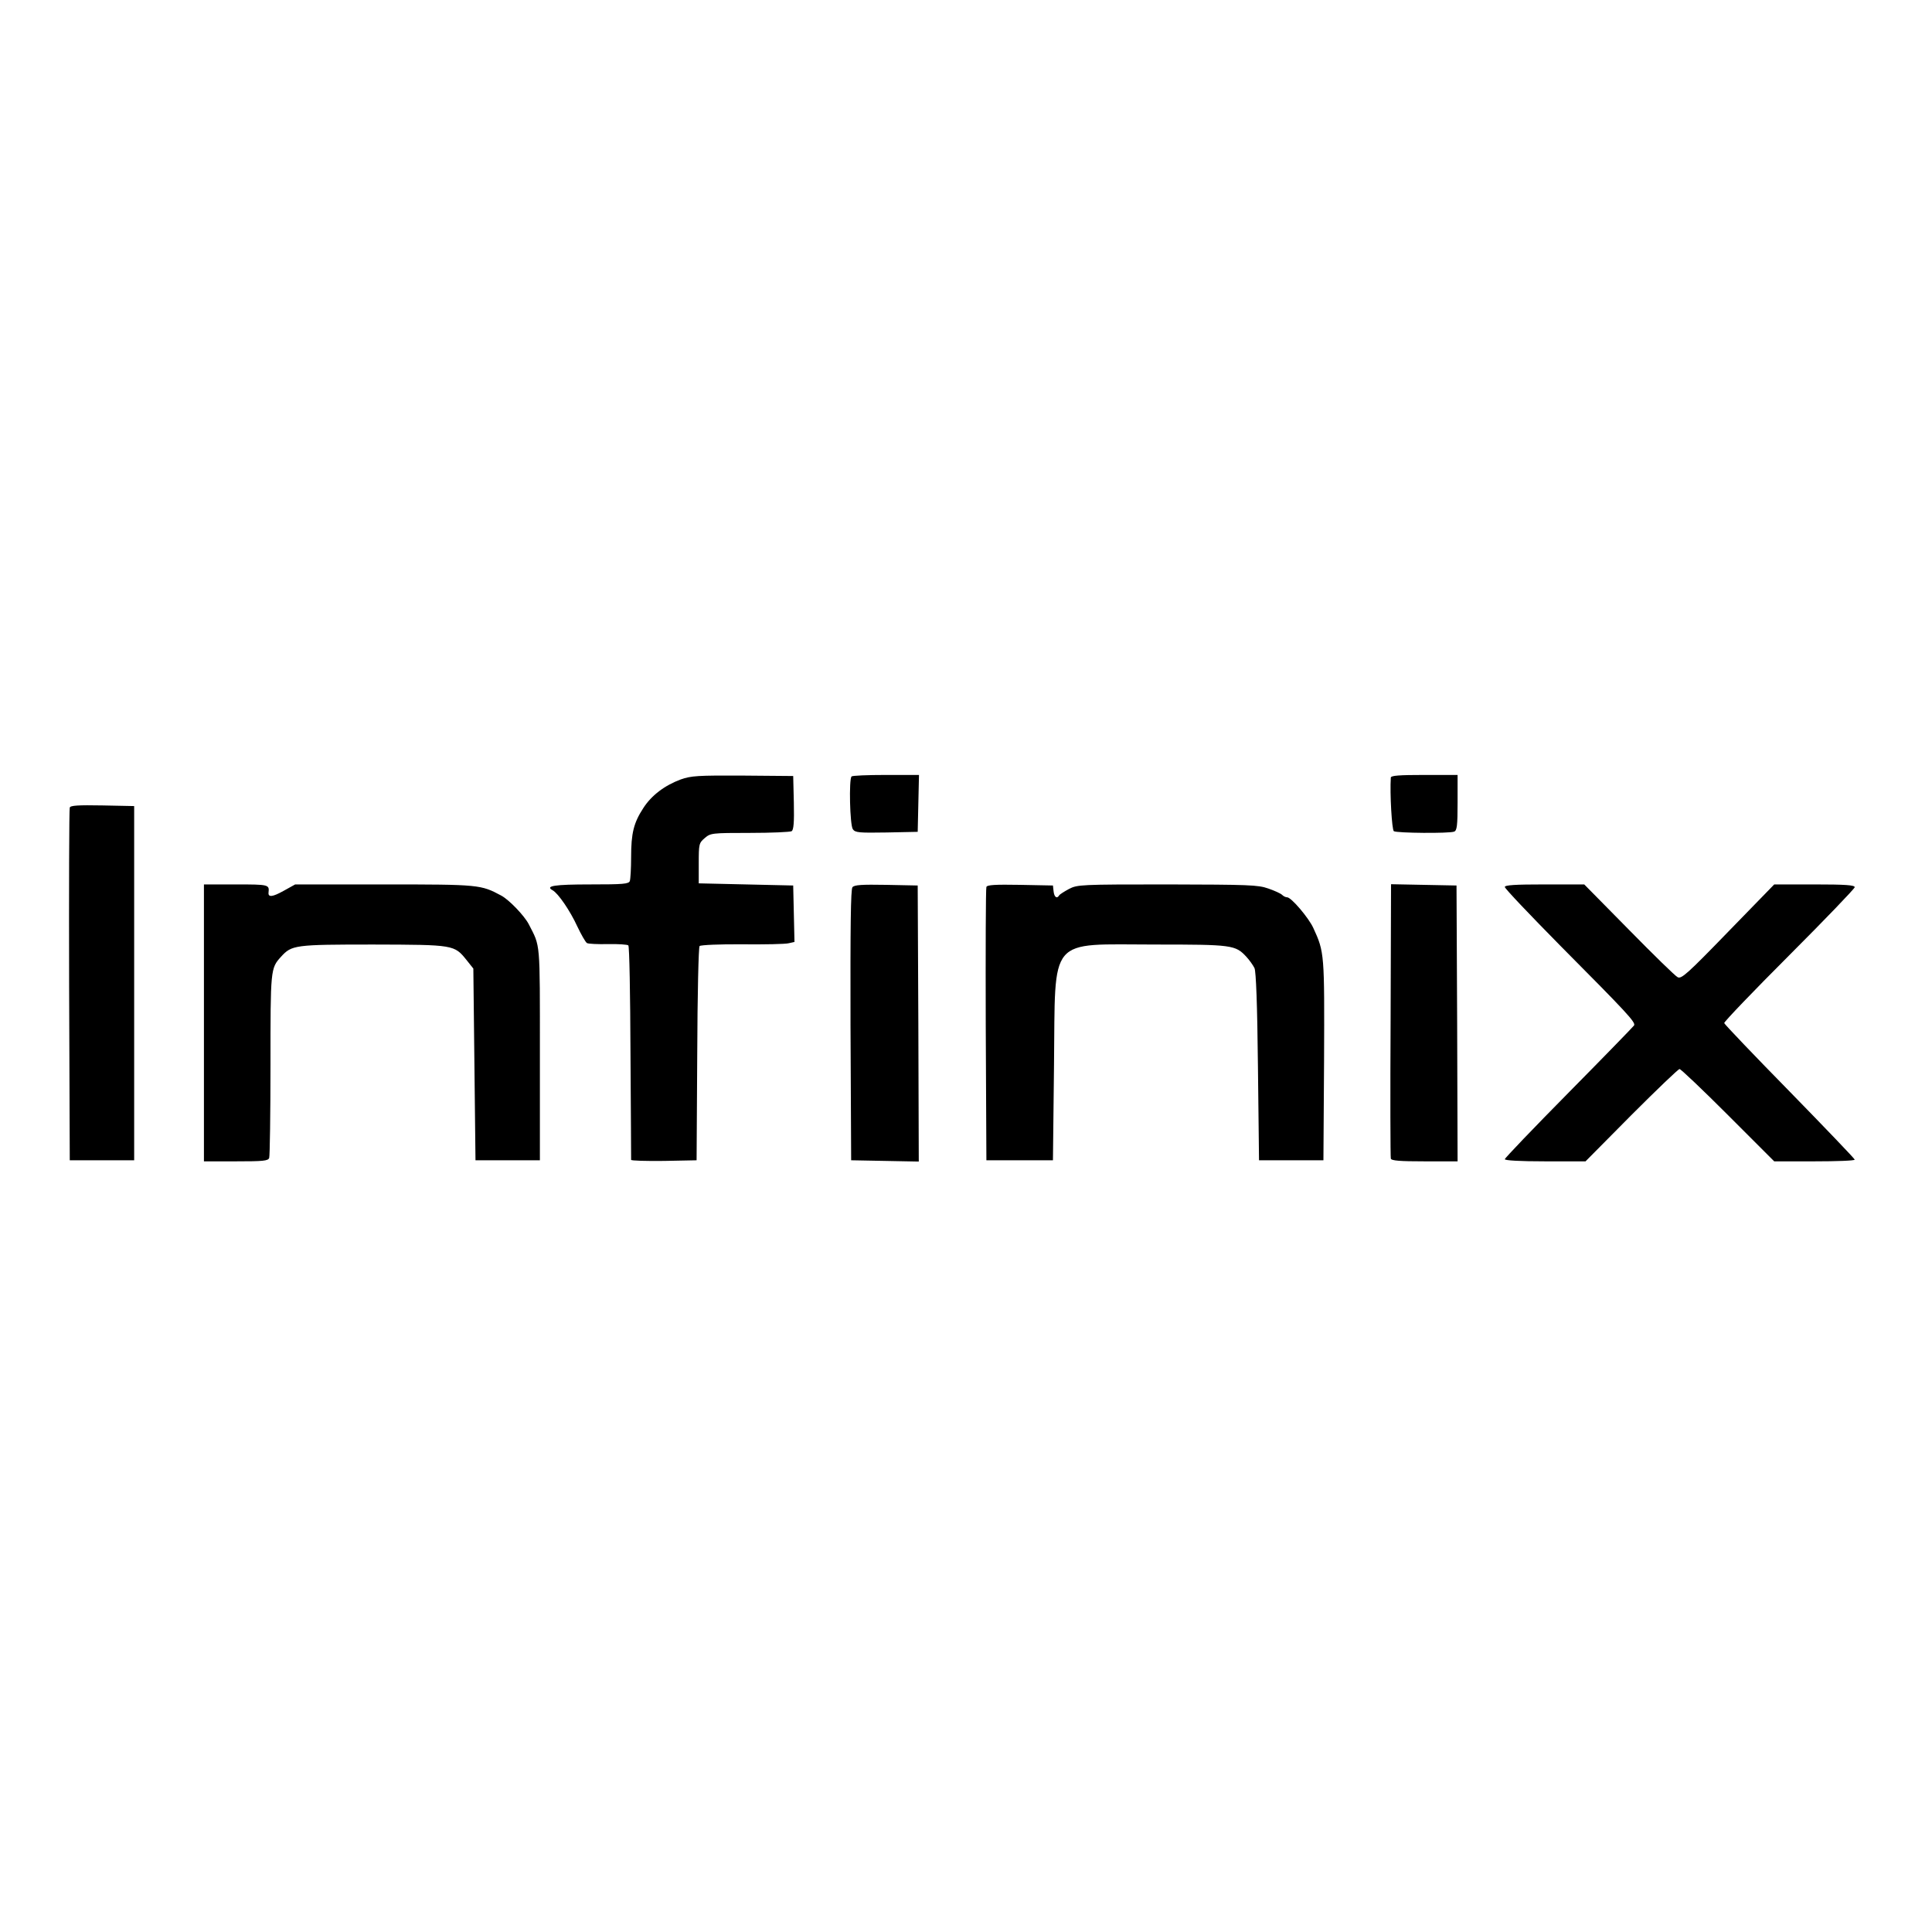
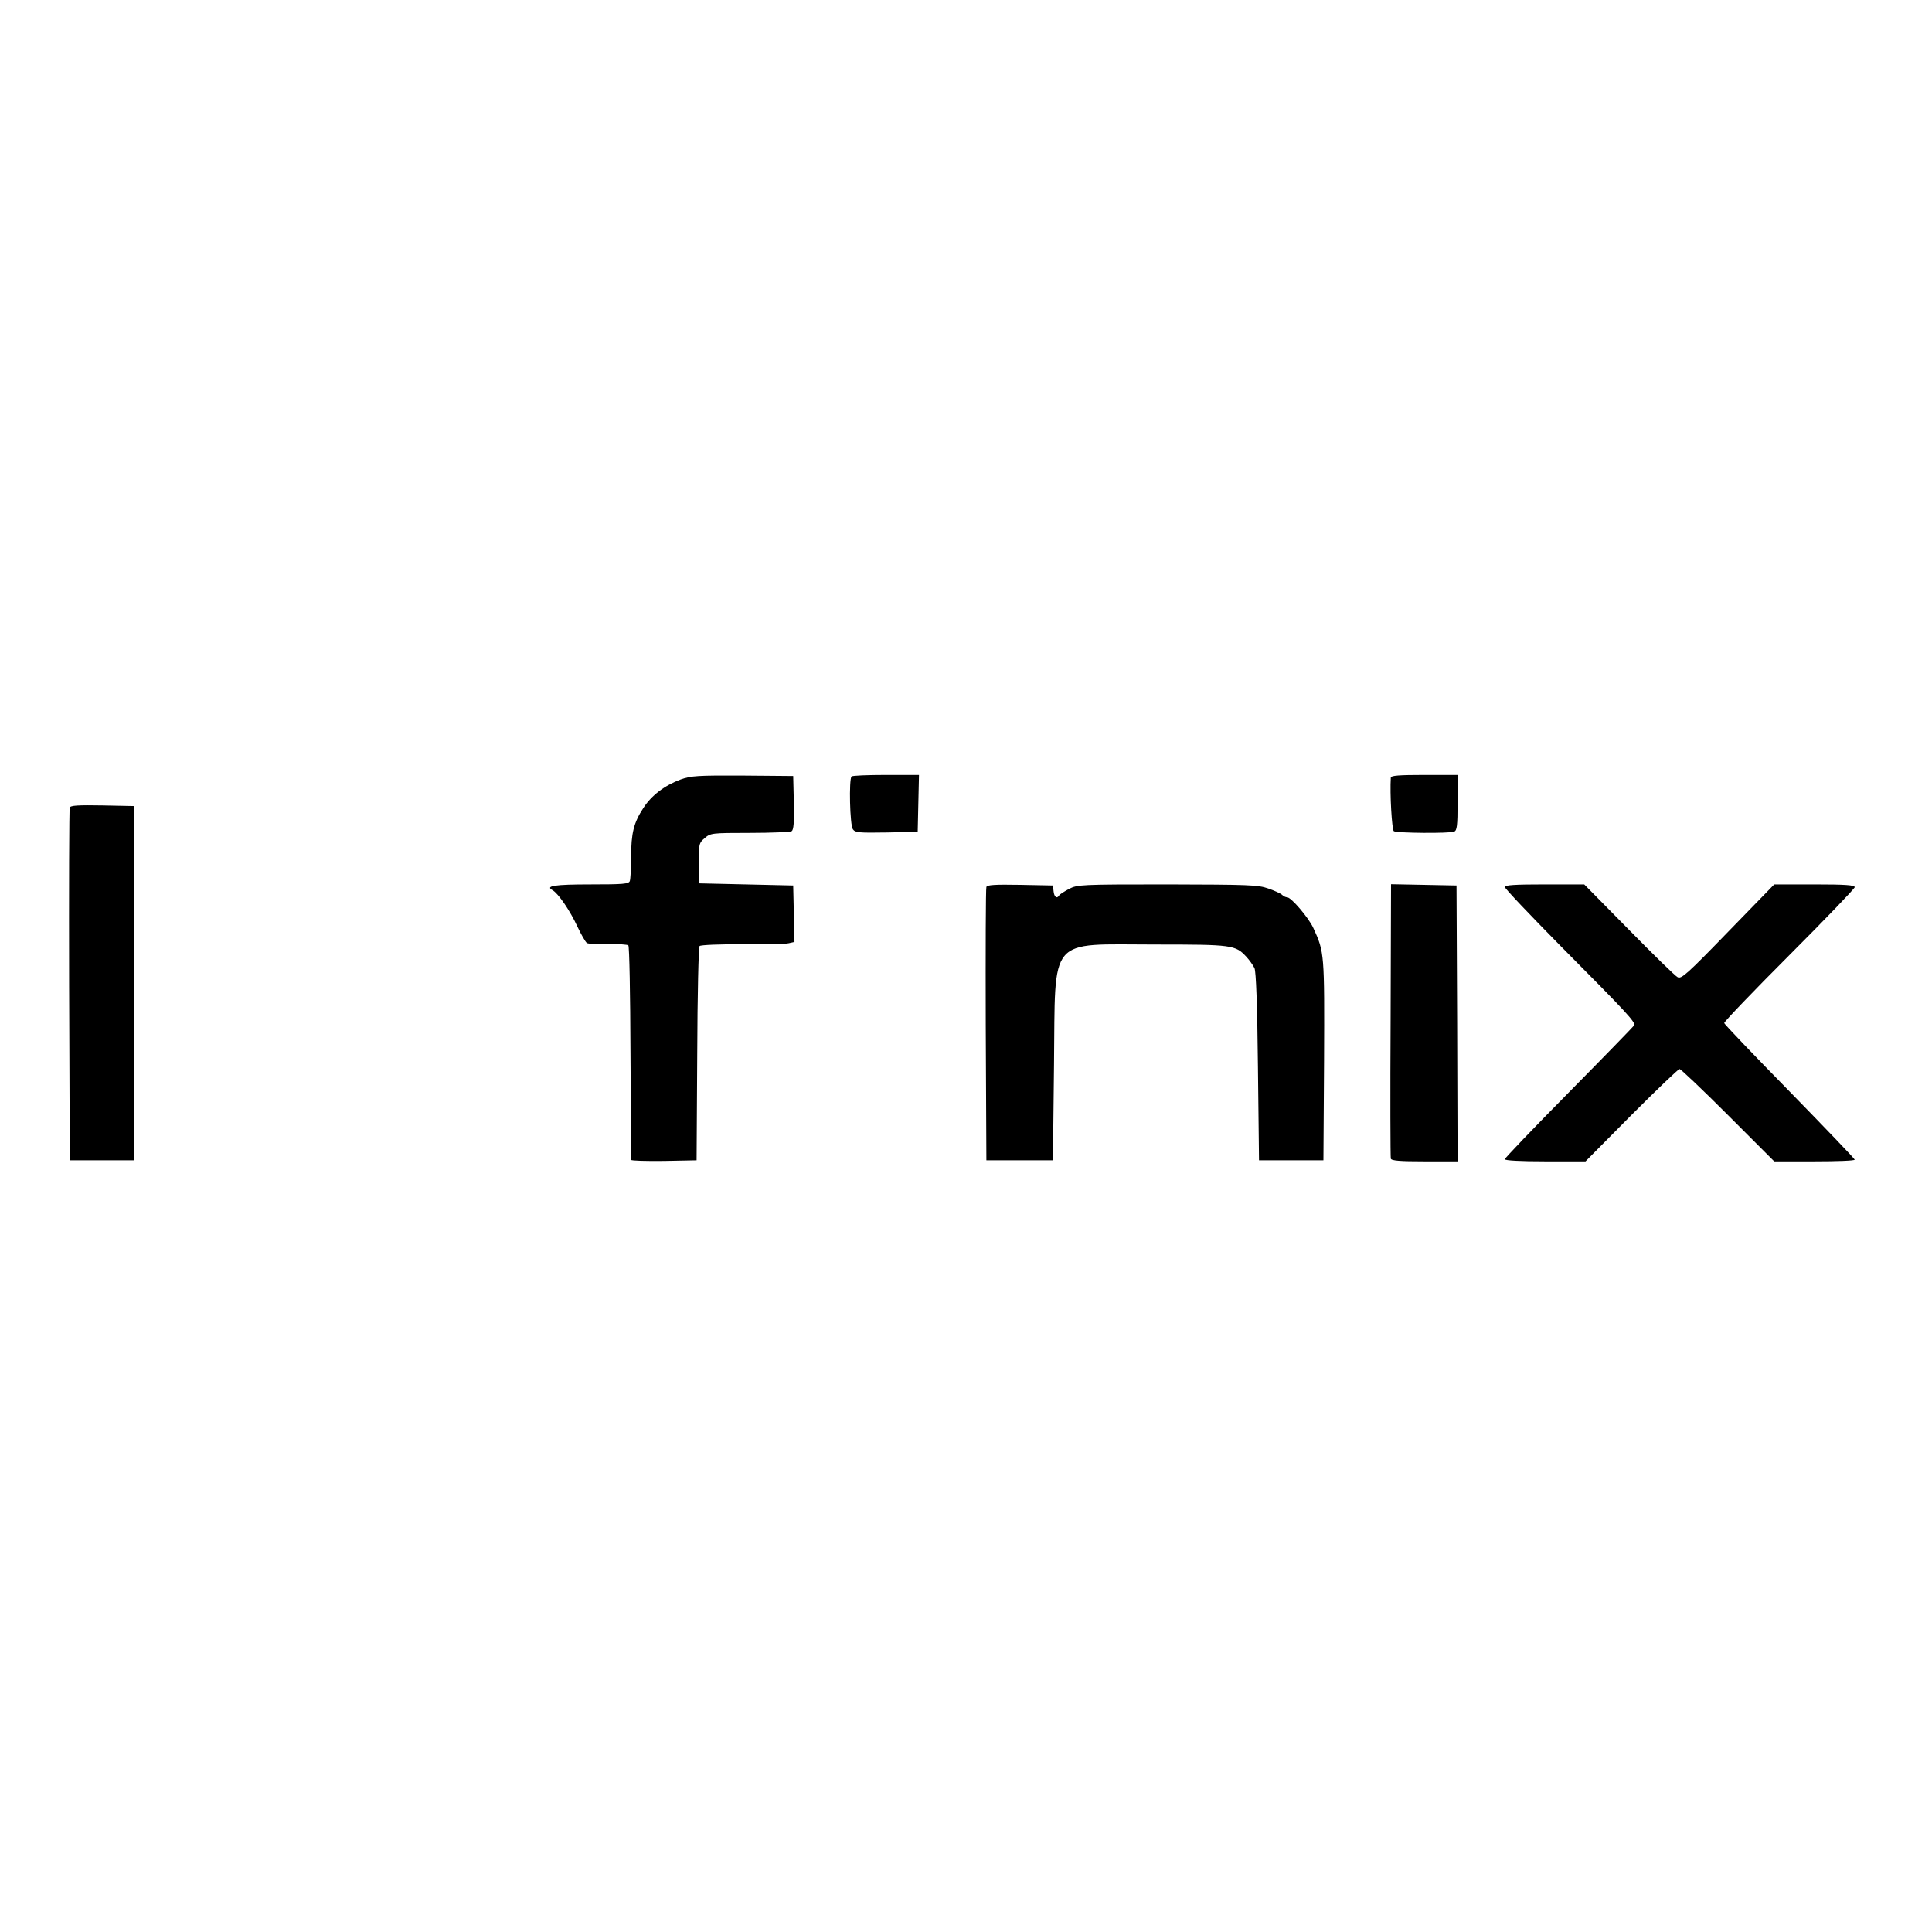
<svg xmlns="http://www.w3.org/2000/svg" version="1.0" width="900pt" height="900pt" viewBox="0 0 900 900" preserveAspectRatio="xMidYMid meet">
  <g transform="translate(0,900) scale(0.1,-0.1)" fill="#000000" stroke="none">
    <path d="M3171 5369 c-75 -28 -136 -74 -174 -133 -45 -69 -57 -117 -57 -229 0 -52 -3 -102 -6 -111 -5 -14 -31 -16 -184 -16 -167 0 -212 -7 -176 -27 26 -14 82 -96 115 -168 18 -38 38 -73 45 -78 6 -4 50 -6 98 -5 48 1 91 -2 95 -6 5 -4 9 -229 10 -499 2 -271 3 -495 3 -500 0 -4 69 -6 153 -5 l152 3 3 495 c1 279 6 498 11 503 5 5 95 9 199 8 104 -1 201 1 216 5 l27 6 -3 132 -3 131 -220 5 -220 5 0 93 c0 90 1 95 28 118 27 23 32 24 210 24 100 0 188 4 195 8 9 7 12 40 10 133 l-3 124 -235 2 c-212 1 -240 -1 -289 -18z" />
    <path d="M3967 5383 c-13 -12 -8 -228 6 -246 11 -16 30 -17 157 -15 l145 3 3 133 3 132 -154 0 c-85 0 -157 -3 -160 -7z" />
    <path d="M6479 5378 c-5 -75 5 -244 14 -250 14 -9 259 -11 281 -2 13 5 16 27 16 135 l0 129 -155 0 c-117 0 -155 -3 -156 -12z" />
    <path d="M325 5238 c-3 -7 -4 -380 -3 -828 l3 -815 150 0 150 0 0 825 0 825 -148 3 c-112 2 -149 0 -152 -10z" />
-     <path d="M950 4235 l0 -645 149 0 c127 0 150 2 155 16 3 9 6 204 6 434 0 445 0 449 49 503 50 55 64 57 430 57 377 -1 377 -1 435 -73 l31 -39 5 -446 5 -447 150 0 150 0 0 495 c0 536 3 497 -52 605 -21 40 -91 113 -128 133 -95 51 -102 52 -545 52 l-415 0 -54 -30 c-52 -29 -73 -31 -70 -7 4 36 1 37 -151 37 l-150 0 0 -645z" />
-     <path d="M3971 4867 c-8 -11 -10 -180 -9 -643 l3 -629 158 -3 157 -3 -2 643 -3 643 -146 3 c-115 2 -149 0 -158 -11z" />
    <path d="M4595 4868 c-3 -7 -4 -296 -3 -643 l3 -630 155 0 155 0 5 445 c7 607 -33 560 472 560 358 0 373 -2 424 -57 14 -15 31 -39 38 -53 7 -17 13 -166 16 -460 l5 -435 150 0 150 0 3 465 c2 498 2 504 -50 617 -22 48 -103 143 -122 143 -7 0 -17 5 -23 11 -7 7 -36 20 -65 30 -48 17 -92 18 -470 19 -405 0 -419 -1 -458 -21 -22 -12 -43 -25 -46 -30 -10 -17 -23 -9 -26 19 l-3 27 -153 3 c-116 2 -154 0 -157 -10z" />
    <path d="M6478 4248 c-2 -348 -1 -639 1 -645 2 -10 43 -13 157 -13 l154 0 -2 643 -3 642 -152 3 -153 3 -2 -633z" />
    <path d="M7010 4868 c0 -7 116 -129 258 -273 313 -315 353 -358 344 -372 -4 -6 -141 -147 -304 -312 -164 -166 -298 -306 -298 -311 0 -6 71 -10 188 -10 l188 0 213 215 c118 118 219 215 225 215 6 0 108 -97 226 -215 l215 -215 187 0 c104 0 188 3 188 8 0 4 -136 146 -302 316 -167 170 -304 314 -306 320 -1 6 135 148 303 316 168 168 305 311 305 317 0 10 -44 13 -187 13 l-188 0 -215 -221 c-190 -196 -218 -221 -235 -211 -11 5 -113 105 -227 221 l-208 211 -185 0 c-138 0 -185 -3 -185 -12z" />
  </g>
</svg>